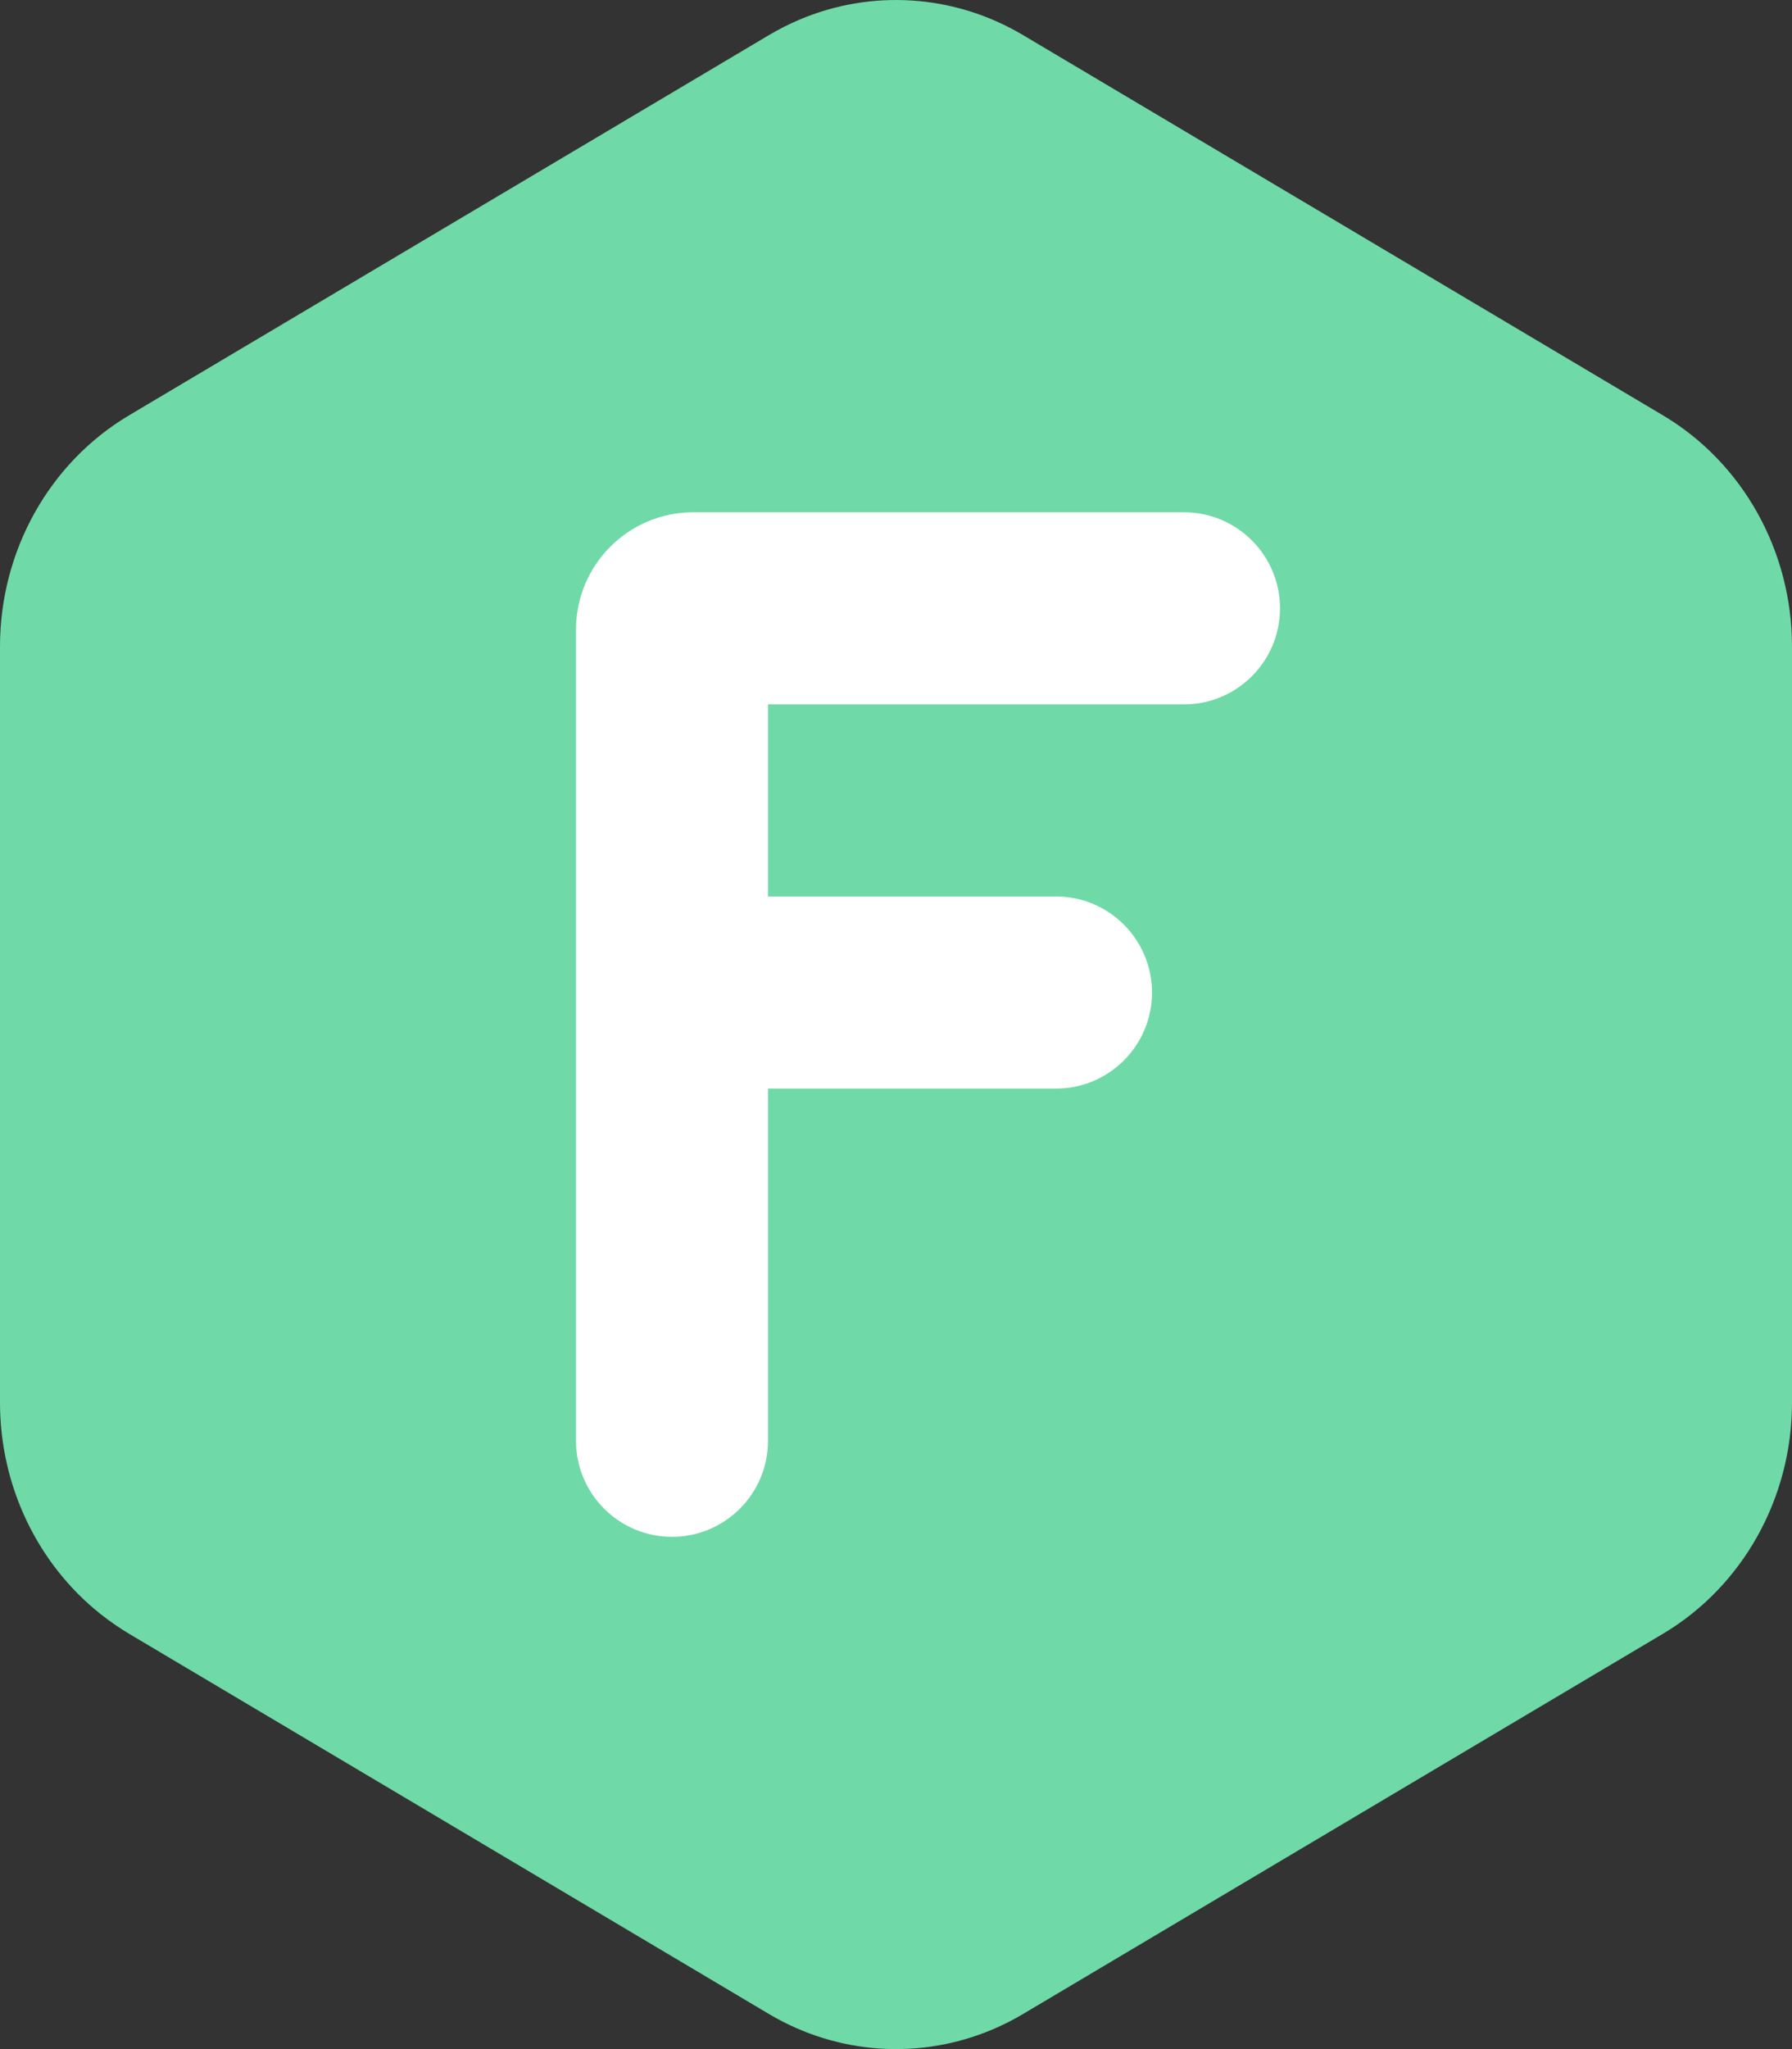
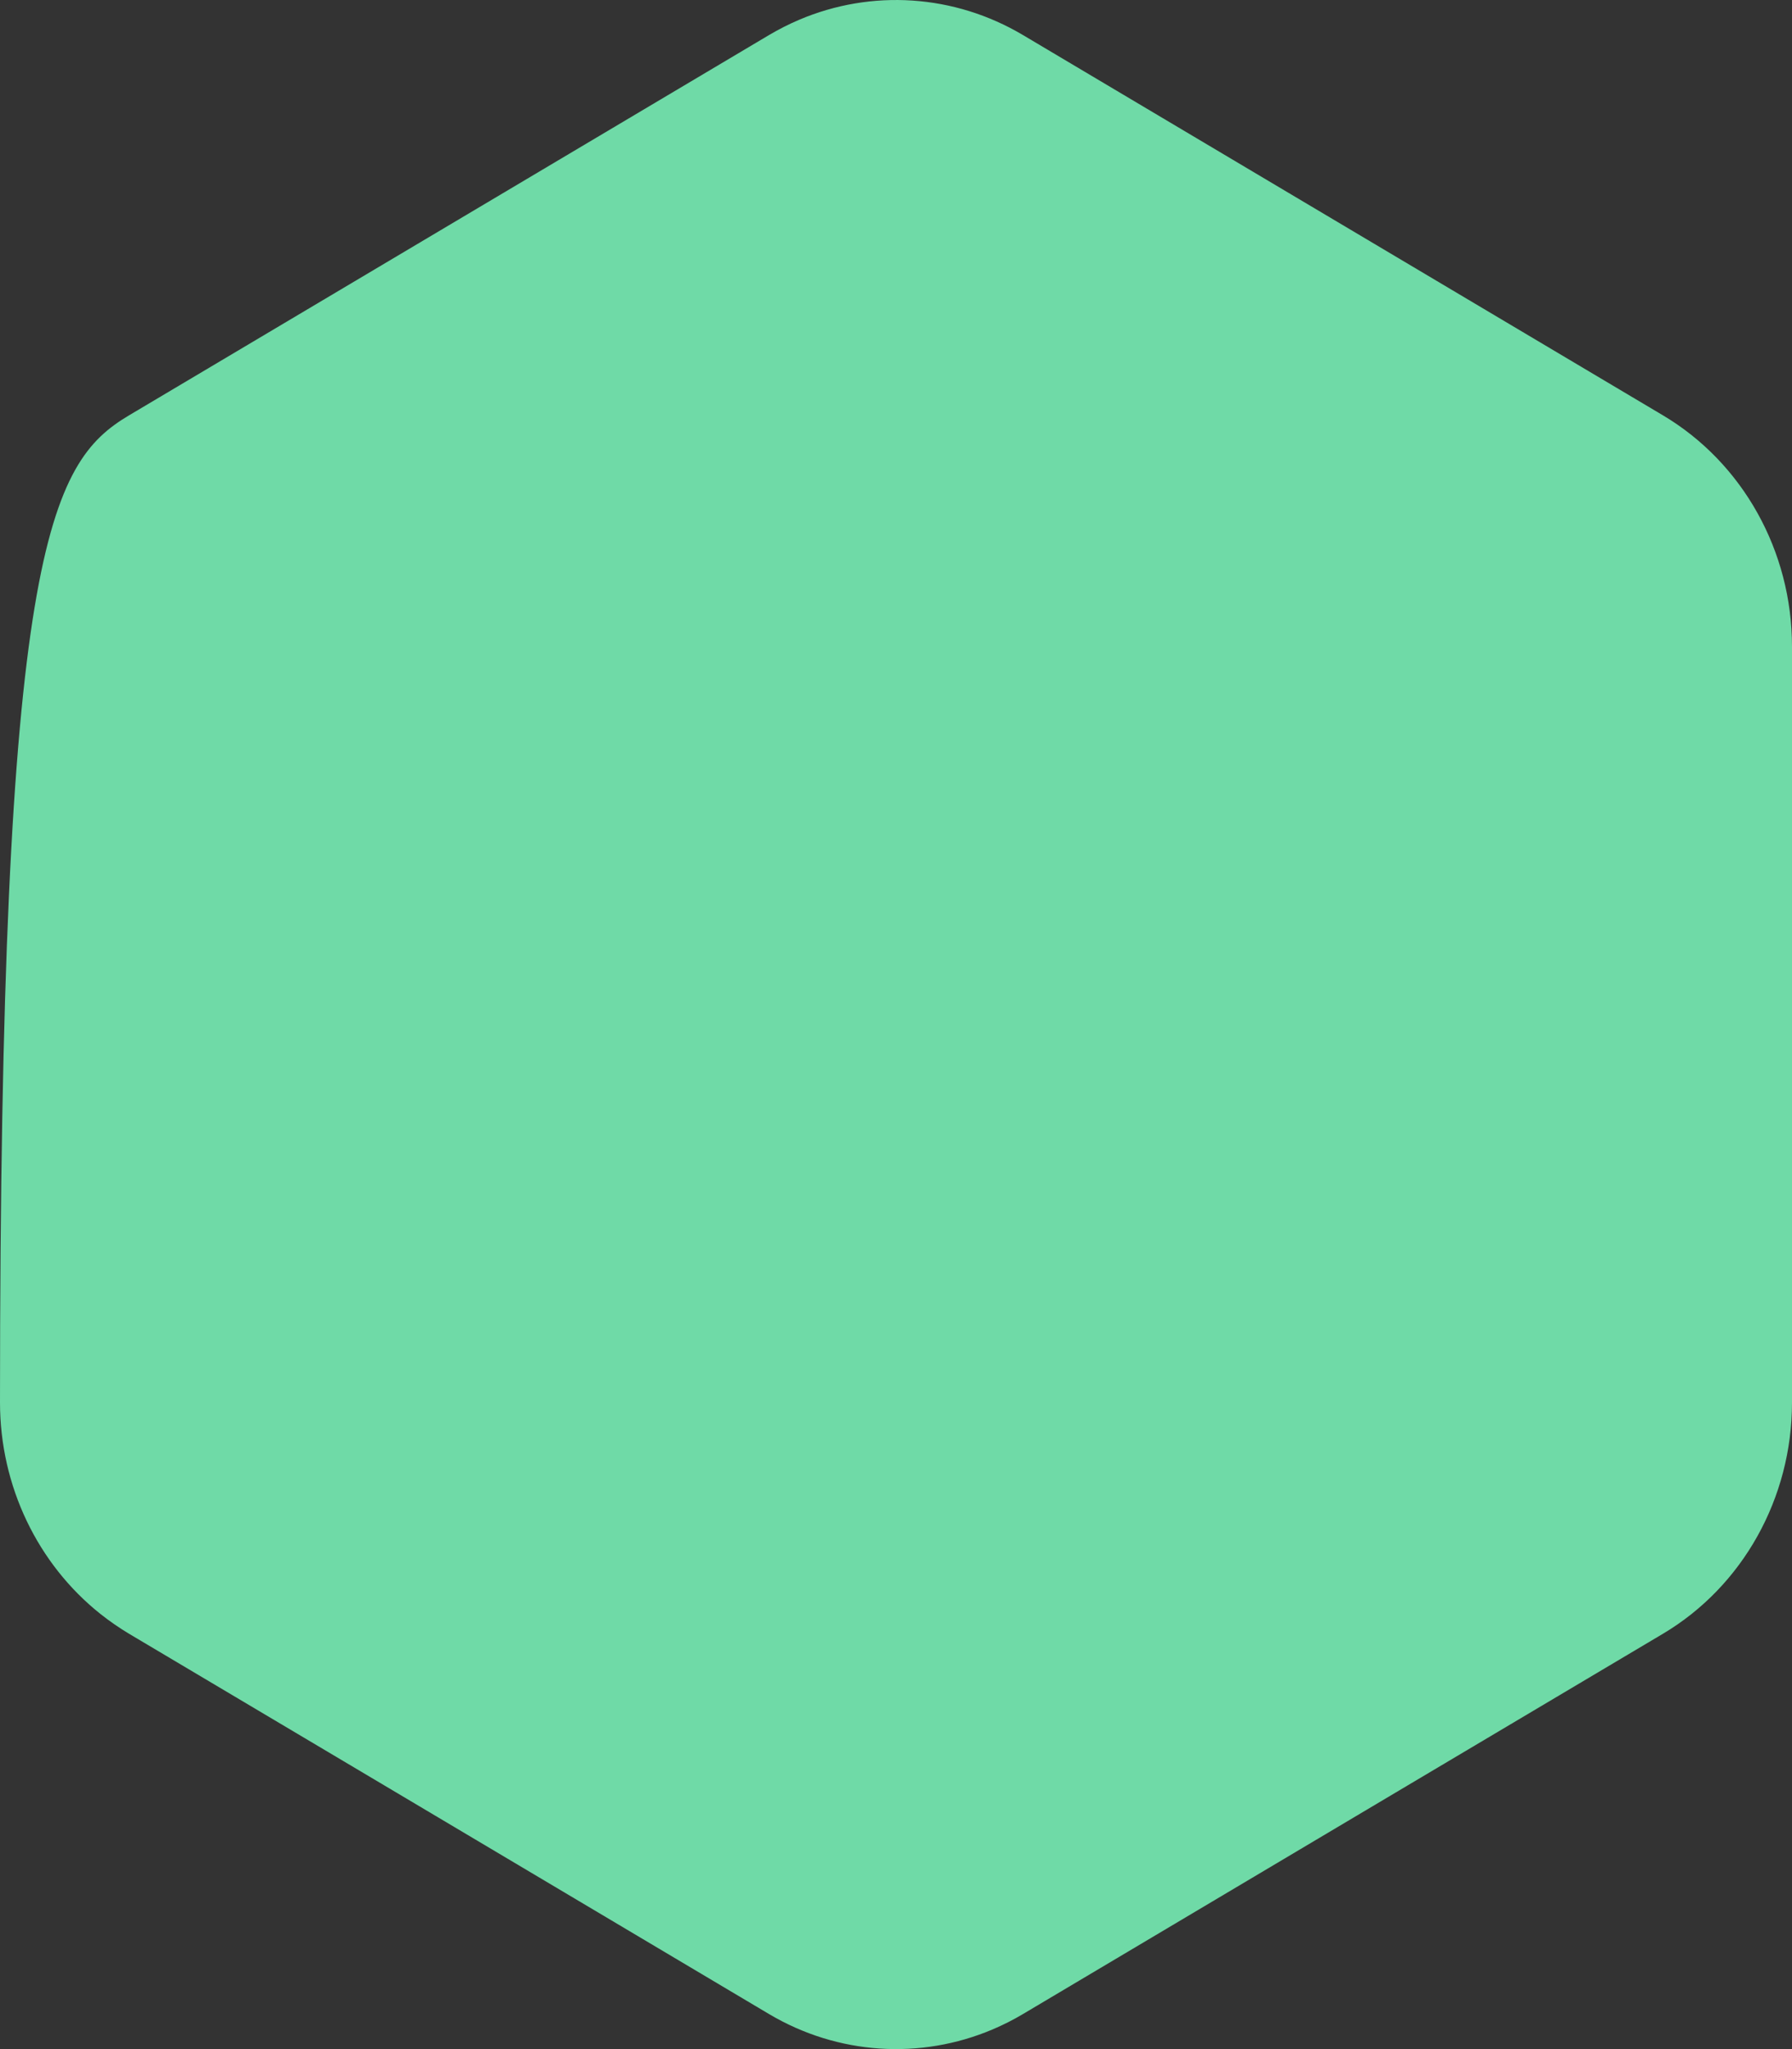
<svg xmlns="http://www.w3.org/2000/svg" width="28" height="32" viewBox="0 0 28 32" fill="none">
  <rect x="0" y="0" width="28" height="32" fill="#333333" stroke="none" />
-   <path fill-rule="evenodd" clip-rule="evenodd" d="M2.015 6.487L12.015 0.548C12.169 0.457 12.327 0.377 12.489 0.308C13.618 -0.171 14.909 -0.091 15.985 0.548L25.985 6.487C27.231 7.228 28 8.605 28 10.097V21.903C28 23.395 27.231 24.772 25.985 25.513L22 27.879L18 30.255L15.985 31.452C15.831 31.544 15.673 31.623 15.511 31.692C14.382 32.171 13.091 32.091 12.015 31.452L10 30.255L6 27.879L2.015 25.513C1.86 25.42 1.711 25.317 1.571 25.206C0.589 24.426 0 23.208 0 21.903V10.097C0 8.605 0.769 7.228 2.015 6.487Z" fill="#6FDAA7" />
-   <path d="M10.5 24C9.672 24 9 23.328 9 22.5V9.833C9 8.821 9.821 8 10.833 8H18.5C19.328 8 20 8.672 20 9.5C20 10.328 19.328 11 18.5 11H12V14H16.5C17.328 14 18 14.672 18 15.5C18 16.328 17.328 17 16.5 17H12V22.5C12 23.328 11.328 24 10.5 24Z" fill="white" />
+   <path fill-rule="evenodd" clip-rule="evenodd" d="M2.015 6.487L12.015 0.548C12.169 0.457 12.327 0.377 12.489 0.308C13.618 -0.171 14.909 -0.091 15.985 0.548L25.985 6.487C27.231 7.228 28 8.605 28 10.097V21.903C28 23.395 27.231 24.772 25.985 25.513L22 27.879L18 30.255L15.985 31.452C15.831 31.544 15.673 31.623 15.511 31.692C14.382 32.171 13.091 32.091 12.015 31.452L10 30.255L6 27.879L2.015 25.513C1.86 25.42 1.711 25.317 1.571 25.206C0.589 24.426 0 23.208 0 21.903C0 8.605 0.769 7.228 2.015 6.487Z" fill="#6FDAA7" />
</svg>